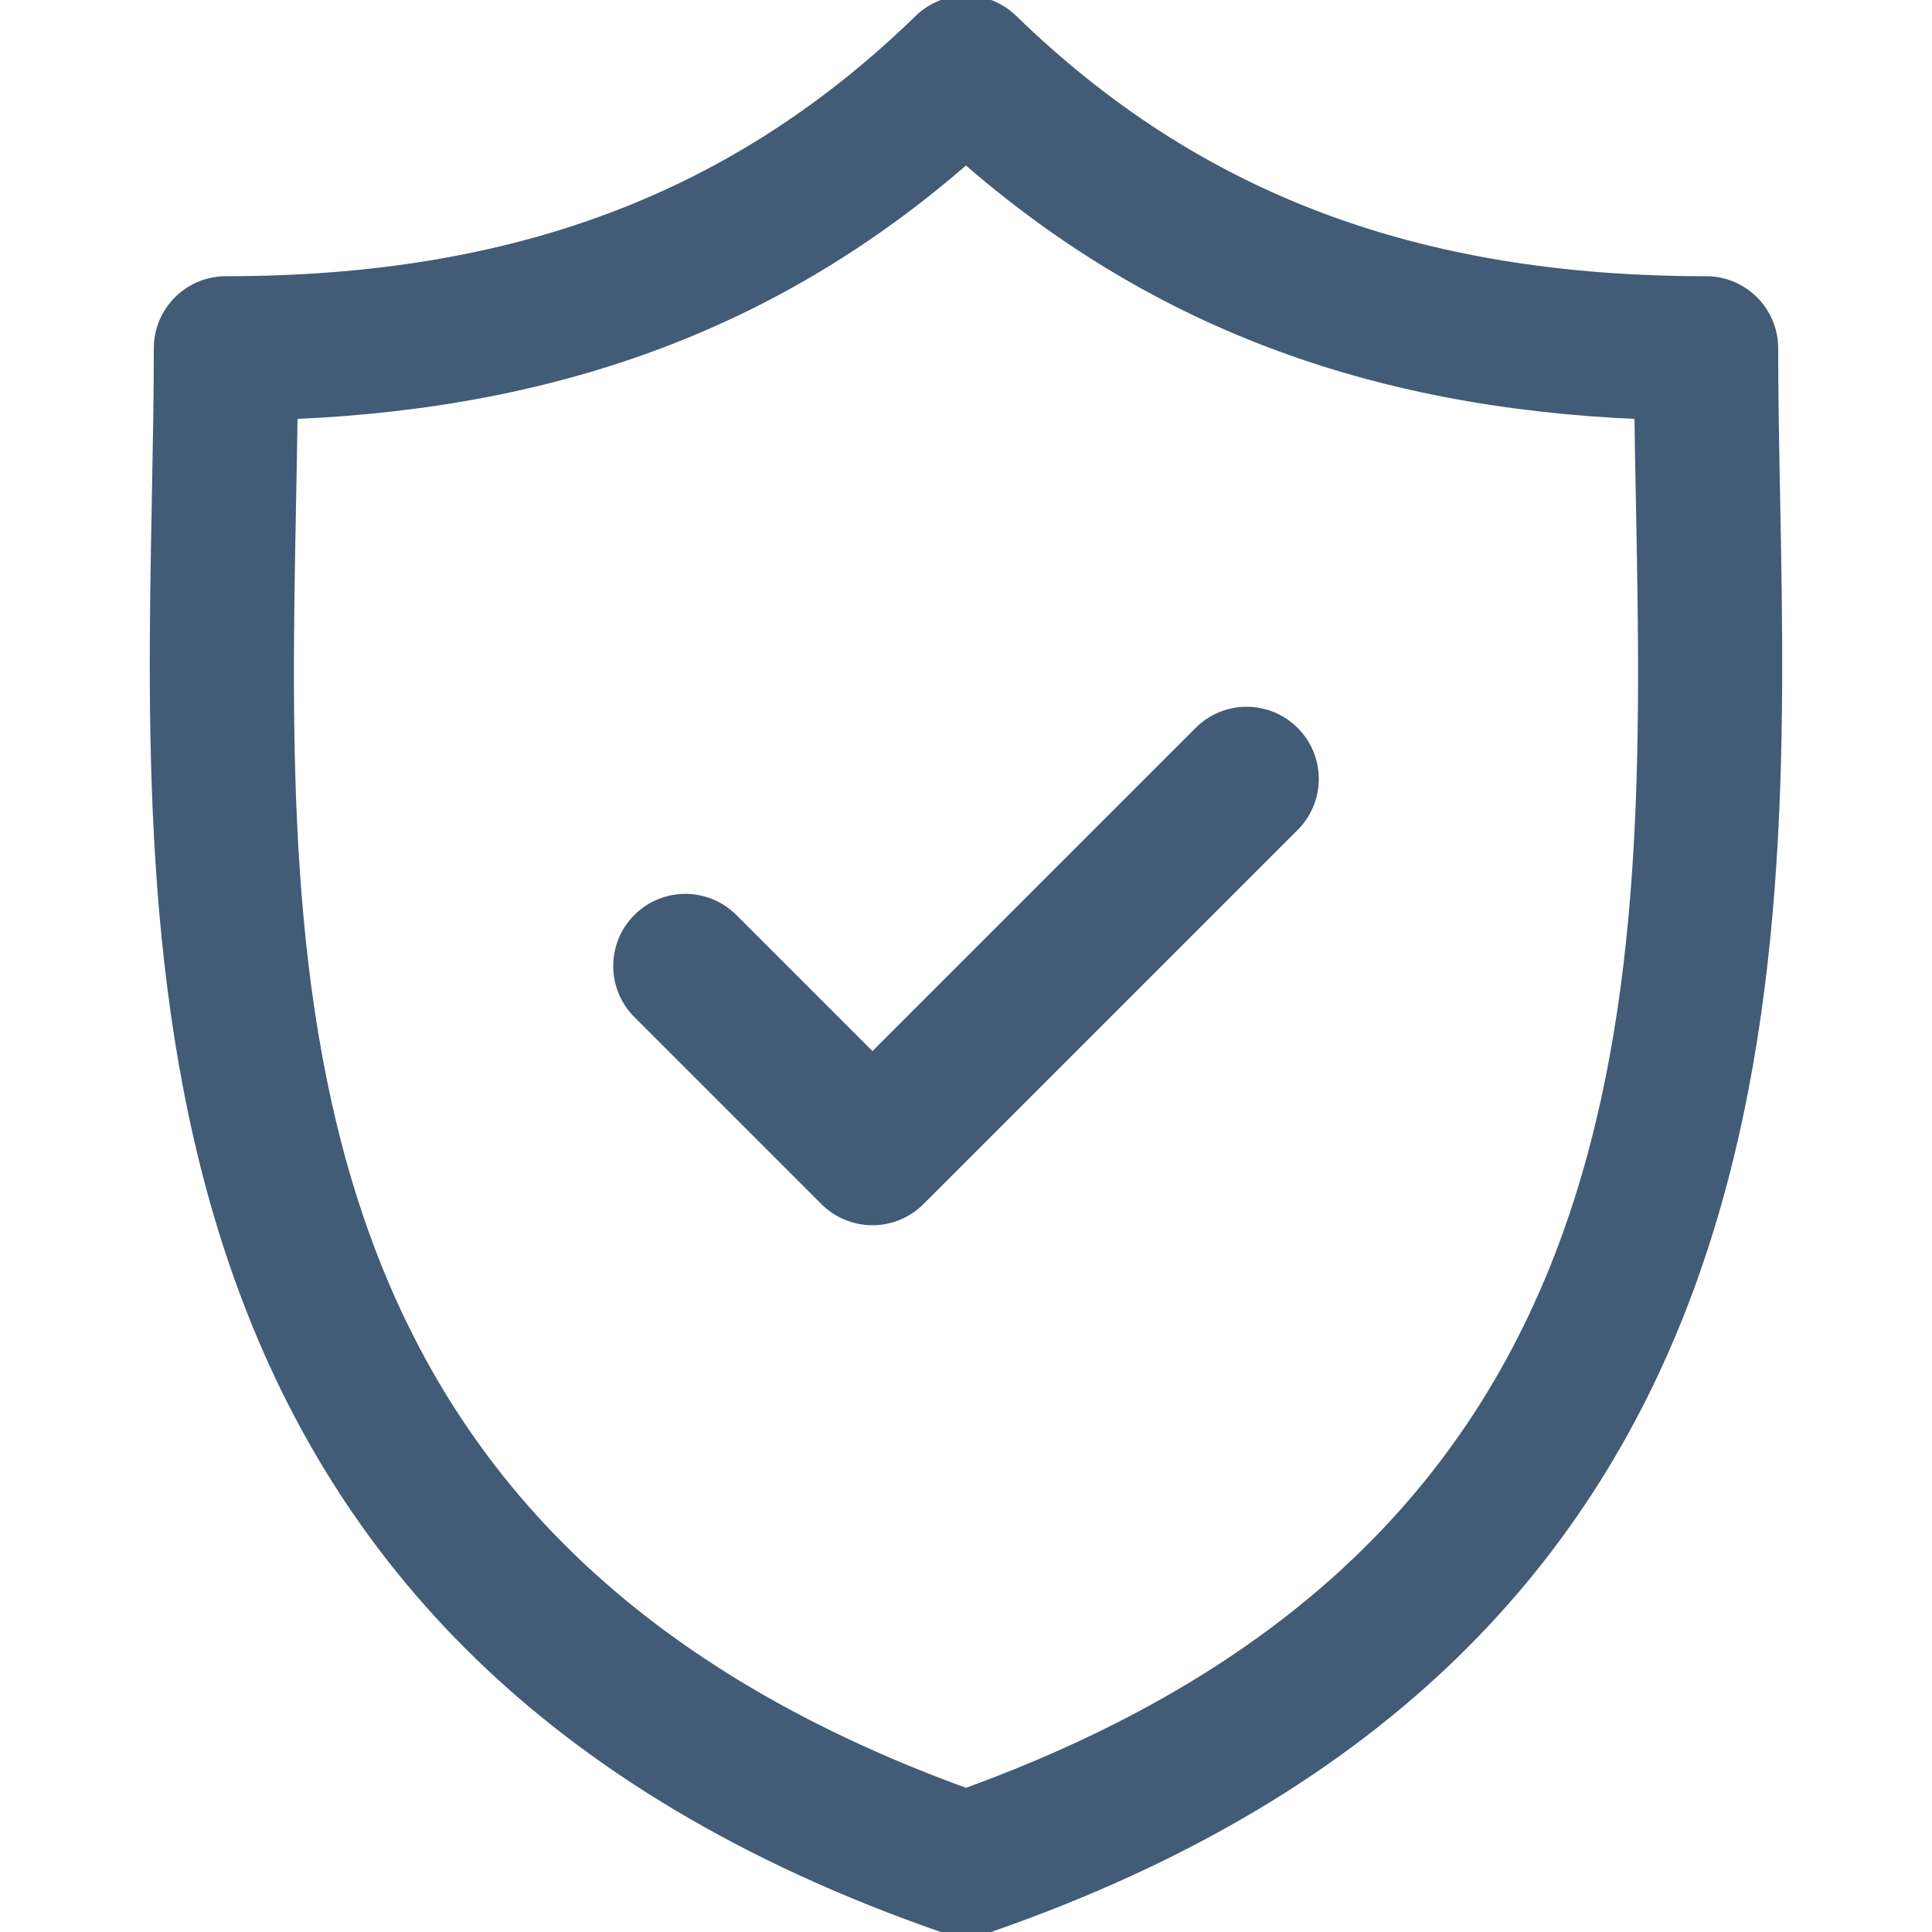
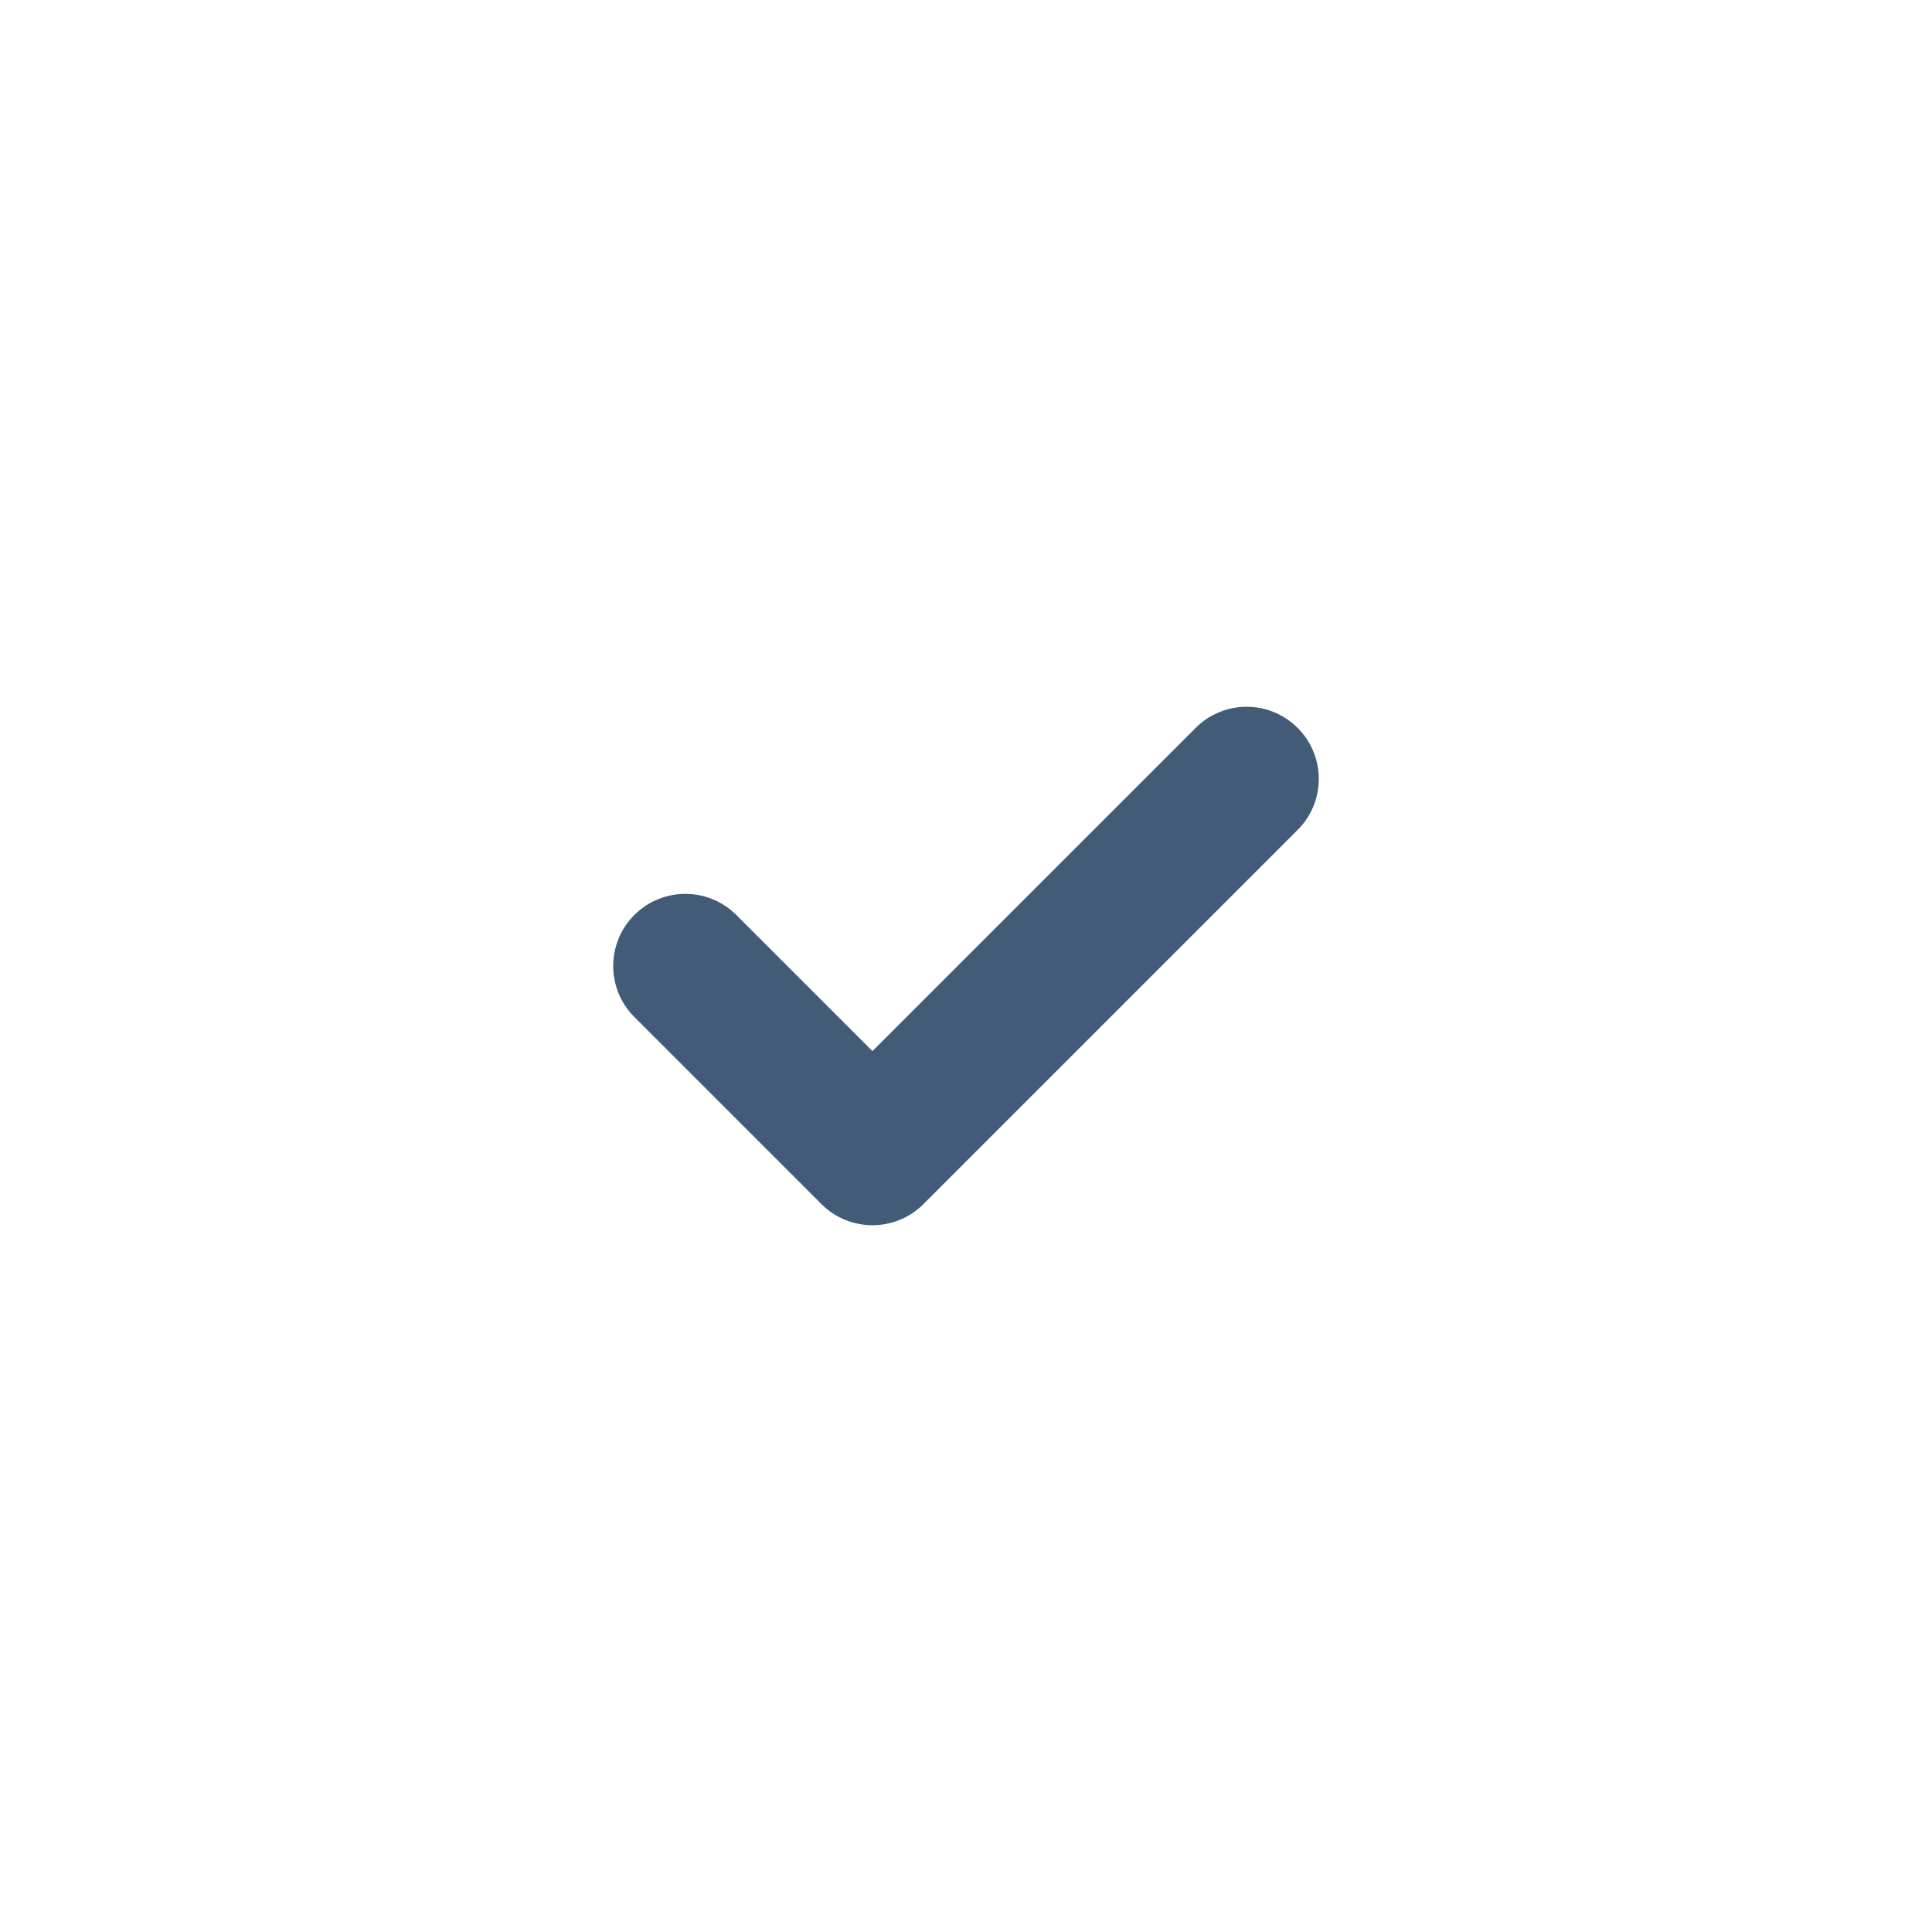
<svg xmlns="http://www.w3.org/2000/svg" fill="#425B76" height="800px" width="800px" version="1.1" id="Capa_1" viewBox="0 0 214.27 214.27" xml:space="preserve" stroke="#425B76">
  <g id="SVGRepo_bgCarrier" stroke-width="0" />
  <g id="SVGRepo_tracerCarrier" stroke-linecap="round" stroke-linejoin="round" />
  <g id="SVGRepo_iconCarrier">
    <g>
-       <path d="M196.926,55.171c-0.11-5.785-0.215-11.25-0.215-16.537c0-4.142-3.357-7.5-7.5-7.5c-32.075,0-56.496-9.218-76.852-29.01 c-2.912-2.832-7.546-2.831-10.457,0c-20.354,19.792-44.771,29.01-76.844,29.01c-4.142,0-7.5,3.358-7.5,7.5 c0,5.288-0.104,10.755-0.215,16.541c-1.028,53.836-2.436,127.567,87.331,158.682c0.796,0.276,1.626,0.414,2.456,0.414 c0.83,0,1.661-0.138,2.456-0.414C199.36,182.741,197.954,109.008,196.926,55.171z M107.131,198.812 c-76.987-27.967-75.823-89.232-74.79-143.351c0.062-3.248,0.122-6.396,0.164-9.482c30.04-1.268,54.062-10.371,74.626-28.285 c20.566,17.914,44.592,27.018,74.634,28.285c0.042,3.085,0.102,6.231,0.164,9.477C182.961,109.577,184.124,170.844,107.131,198.812 z" />
      <path d="M132.958,81.082l-36.199,36.197l-15.447-15.447c-2.929-2.928-7.678-2.928-10.606,0c-2.929,2.93-2.929,7.678,0,10.607 l20.75,20.75c1.464,1.464,3.384,2.196,5.303,2.196c1.919,0,3.839-0.732,5.303-2.196l41.501-41.5 c2.93-2.929,2.93-7.678,0.001-10.606C140.636,78.154,135.887,78.153,132.958,81.082z" />
    </g>
  </g>
</svg>